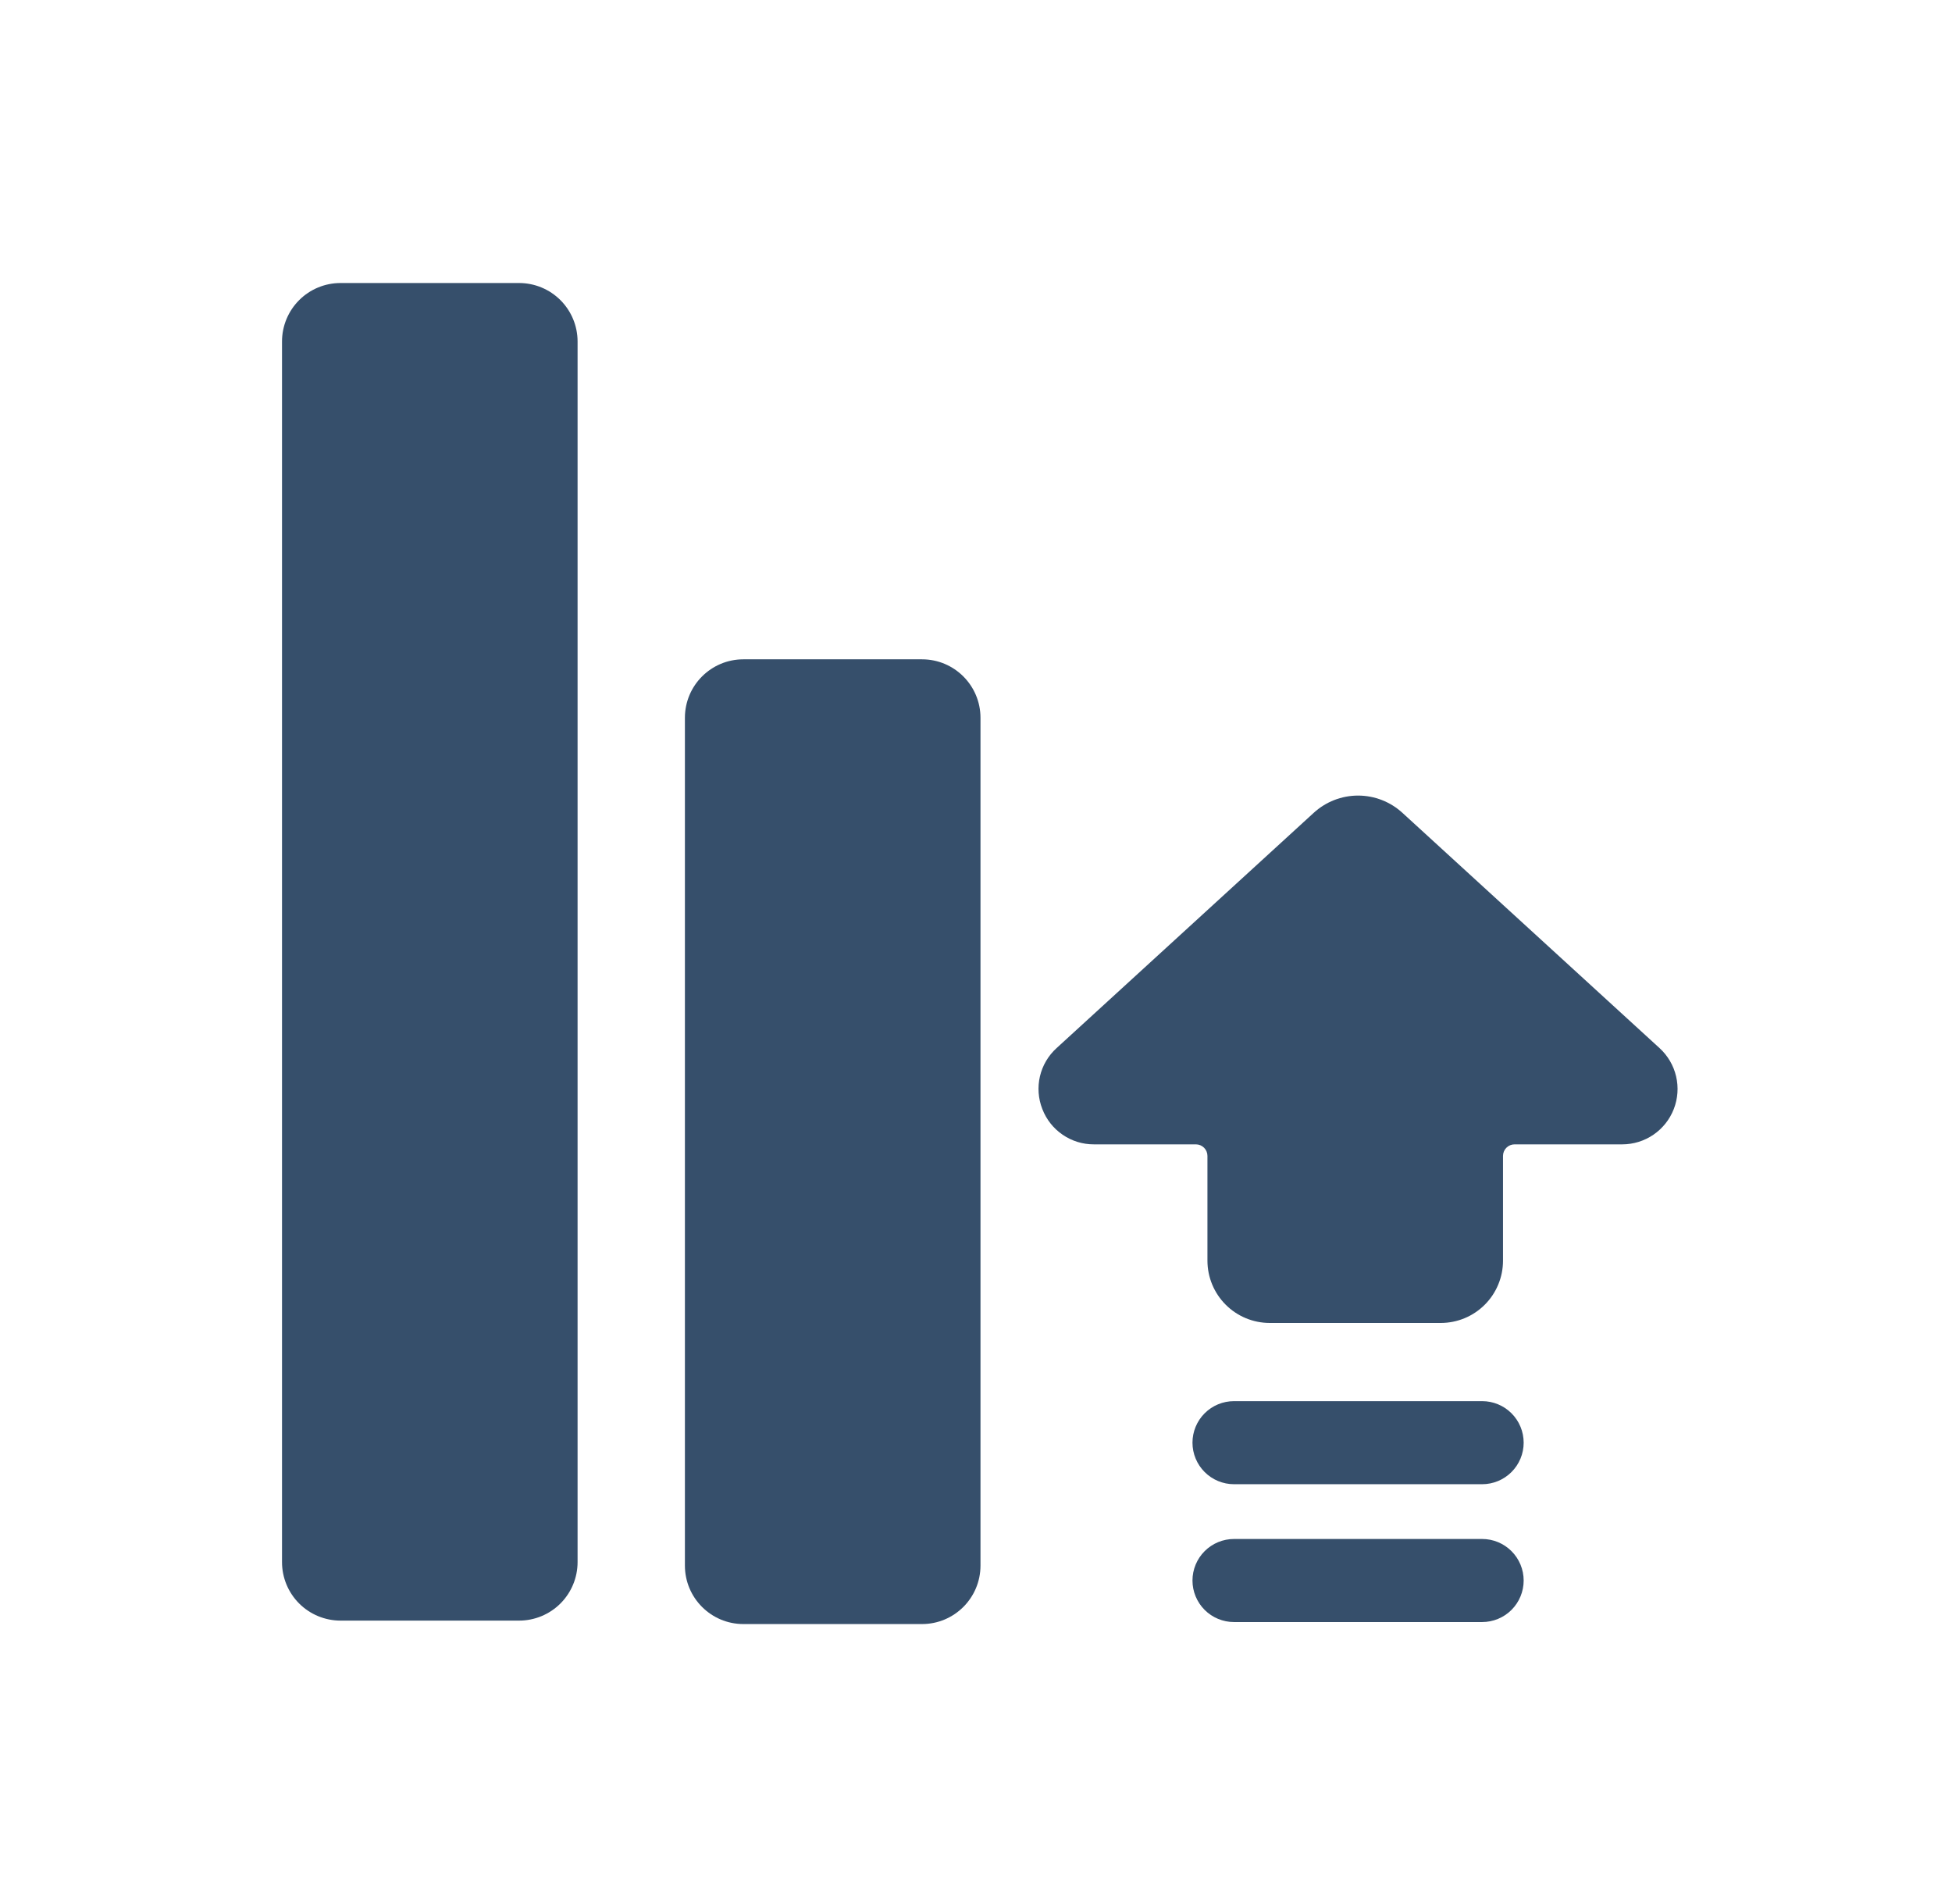
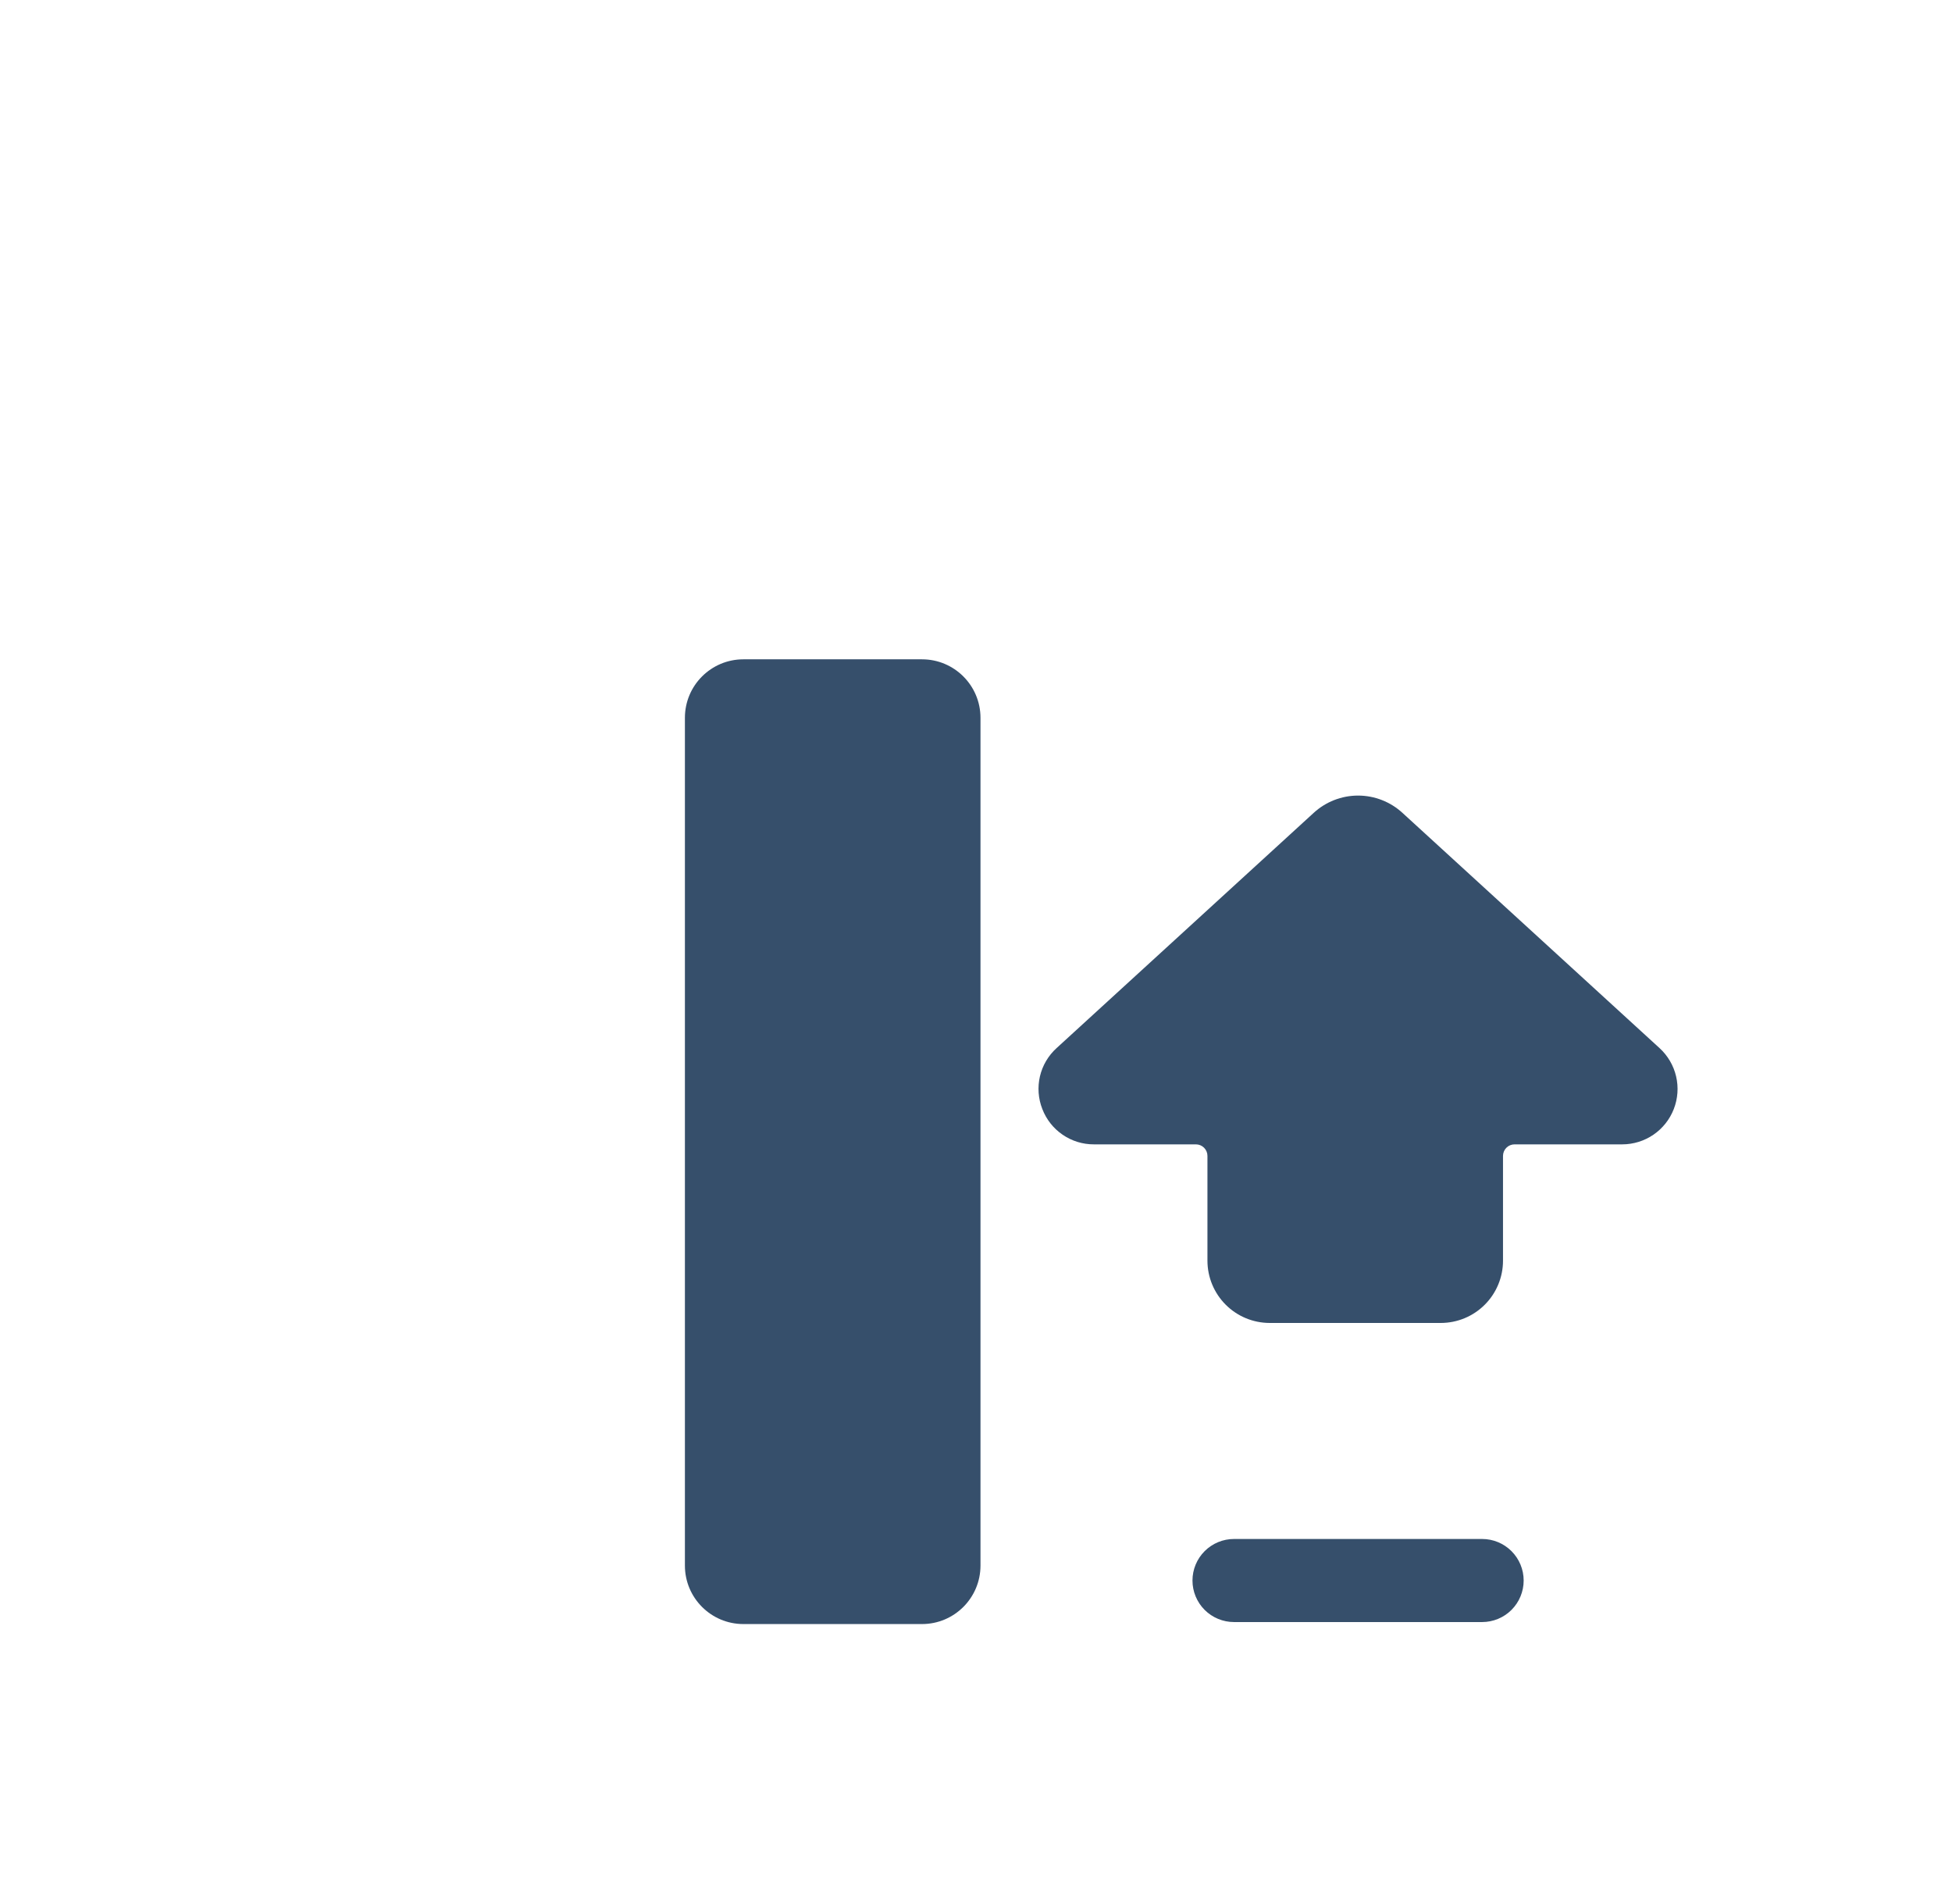
<svg xmlns="http://www.w3.org/2000/svg" width="120" height="117" viewBox="0 0 120 117" fill="none">
  <g filter="url(#filter0_d_3134_57473)">
    <path d="M64.077 68.162C64.323 68.804 64.758 69.355 65.326 69.743C65.893 70.132 66.564 70.338 67.252 70.335L73.52 70.335C73.708 70.335 73.888 70.41 74.021 70.543C74.153 70.675 74.228 70.856 74.228 71.043L74.228 77.486C74.229 78.5 74.633 79.473 75.35 80.19C76.068 80.908 77.04 81.311 78.055 81.312L88.573 81.312C89.588 81.311 90.56 80.908 91.277 80.19C91.994 79.473 92.398 78.5 92.398 77.486L92.398 71.043C92.399 70.856 92.473 70.675 92.606 70.543C92.739 70.41 92.919 70.335 93.106 70.335L99.725 70.335C100.412 70.335 101.082 70.127 101.648 69.74C102.214 69.352 102.65 68.802 102.898 68.162C103.146 67.523 103.196 66.823 103.039 66.155C102.883 65.487 102.528 64.882 102.022 64.419L86.227 49.97C85.481 49.281 84.503 48.898 83.488 48.898C82.473 48.898 81.495 49.281 80.749 49.97L64.954 64.418C64.445 64.879 64.088 65.484 63.931 66.153C63.775 66.822 63.826 67.523 64.077 68.162Z" fill="#364F6B" />
-     <path d="M91.115 86.117L75.861 86.117C75.184 86.117 74.534 86.386 74.056 86.864C73.577 87.343 73.308 87.993 73.308 88.67C73.308 89.347 73.577 89.996 74.056 90.475C74.534 90.954 75.184 91.223 75.861 91.223L91.115 91.223C91.792 91.223 92.441 90.954 92.92 90.475C93.399 89.996 93.668 89.347 93.668 88.67C93.668 87.993 93.399 87.343 92.92 86.864C92.441 86.386 91.792 86.117 91.115 86.117Z" fill="#364F6B" />
    <path d="M91.115 94.589L75.861 94.589C75.184 94.589 74.534 94.858 74.056 95.337C73.577 95.816 73.308 96.465 73.308 97.142C73.308 97.819 73.577 98.469 74.056 98.948C74.534 99.426 75.184 99.695 75.861 99.695L91.115 99.695C91.792 99.695 92.441 99.426 92.92 98.948C93.399 98.469 93.668 97.819 93.668 97.142C93.668 96.465 93.399 95.816 92.92 95.337C92.441 94.858 91.792 94.589 91.115 94.589Z" fill="#364F6B" />
    <path d="M56.681 40.523H45.7C43.714 40.523 42.105 42.133 42.105 44.119V96.222C42.105 98.208 43.714 99.818 45.7 99.818H56.681C58.666 99.818 60.276 98.208 60.276 96.222V44.119C60.276 42.133 58.666 40.523 56.681 40.523Z" fill="#364F6B" />
-     <path d="M20.933 17.395H31.911C32.865 17.395 33.779 17.773 34.454 18.448C35.128 19.122 35.507 20.037 35.507 20.99V96.011C35.507 96.964 35.128 97.879 34.454 98.553C33.779 99.227 32.865 99.606 31.912 99.606H20.933C19.979 99.606 19.064 99.227 18.39 98.553C17.716 97.879 17.337 96.964 17.337 96.01V20.99C17.337 20.037 17.716 19.122 18.39 18.448C19.064 17.773 19.979 17.395 20.933 17.395Z" fill="#364F6B" />
  </g>
  <defs>
    <filter id="filter0_d_3134_57473" x="0.732" y="0.79" width="119.002" height="115.632" filterUnits="userSpaceOnUse" color-interpolation-filters="sRGB">
      <feFlood flood-opacity="0" result="BackgroundImageFix" />
      <feColorMatrix in="SourceAlpha" type="matrix" values="0 0 0 0 0 0 0 0 0 0 0 0 0 0 0 0 0 0 127 0" result="hardAlpha" />
      <feOffset />
      <feGaussianBlur stdDeviation="8.303" />
      <feComposite in2="hardAlpha" operator="out" />
      <feColorMatrix type="matrix" values="0 0 0 0 1 0 0 0 0 1 0 0 0 0 1 0 0 0 0.75 0" />
      <feBlend mode="normal" in2="BackgroundImageFix" result="effect1_dropShadow_3134_57473" />
      <feBlend mode="normal" in="SourceGraphic" in2="effect1_dropShadow_3134_57473" result="shape" />
    </filter>
  </defs>
</svg>